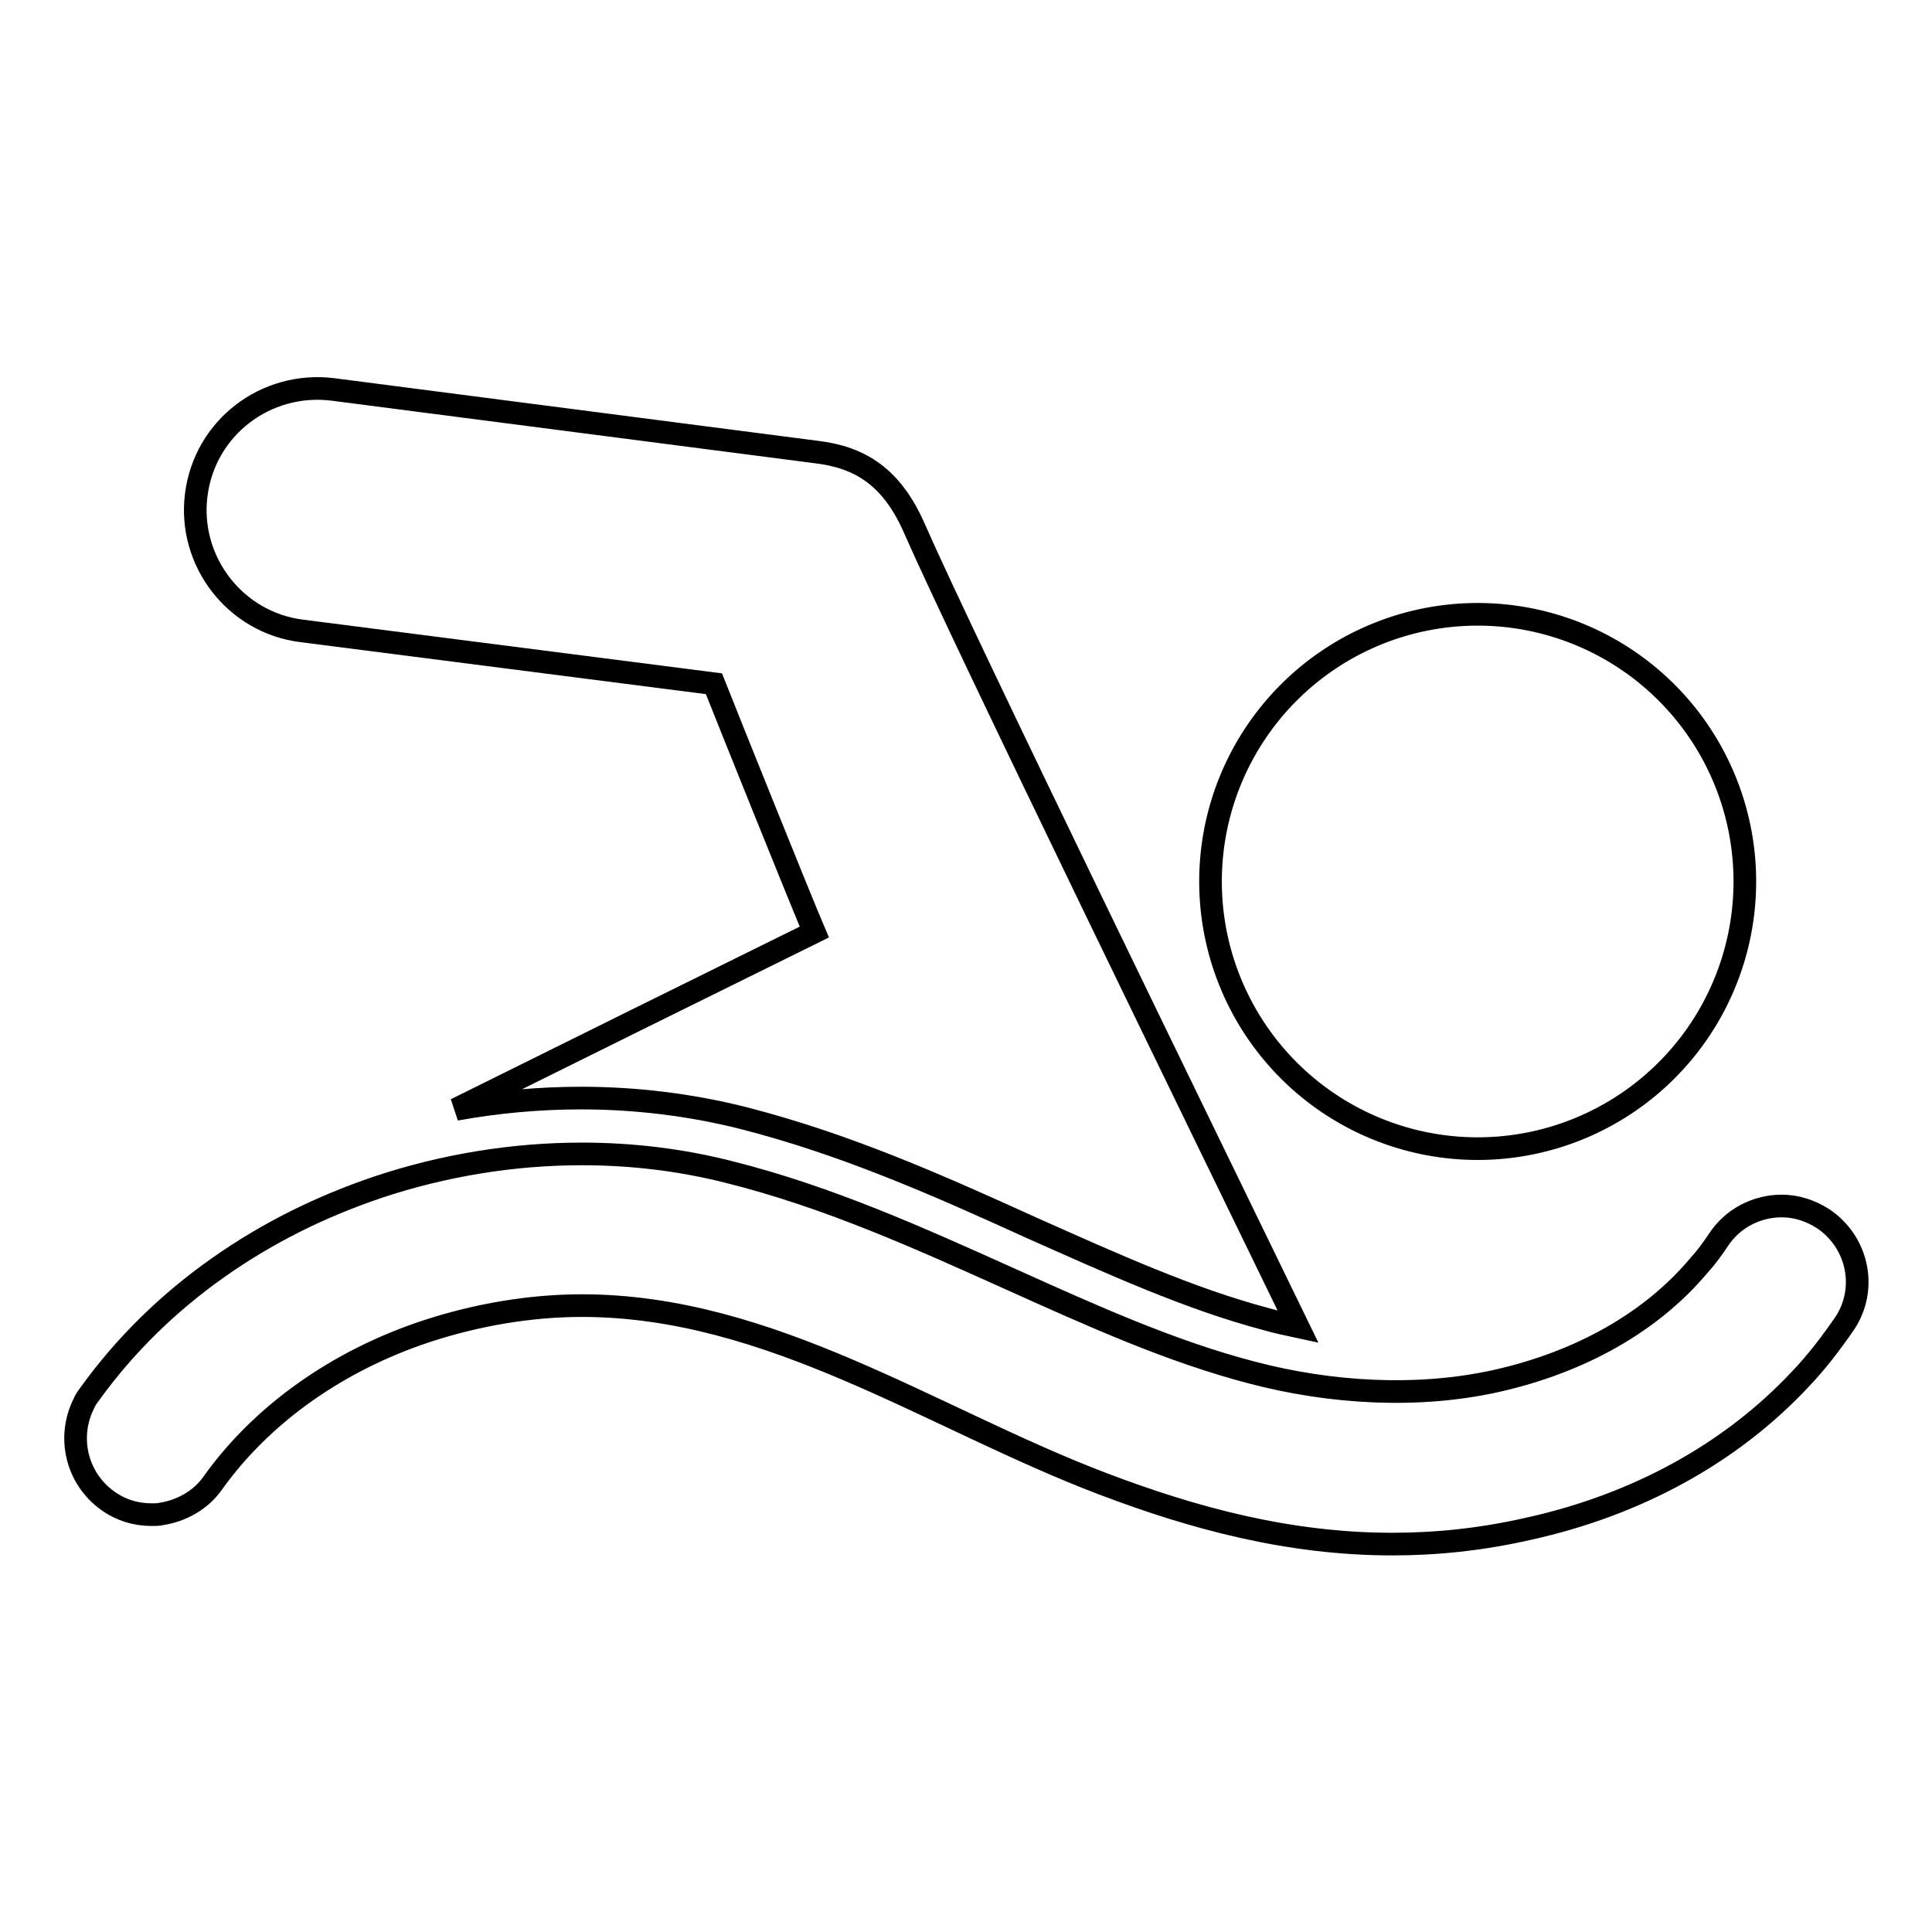
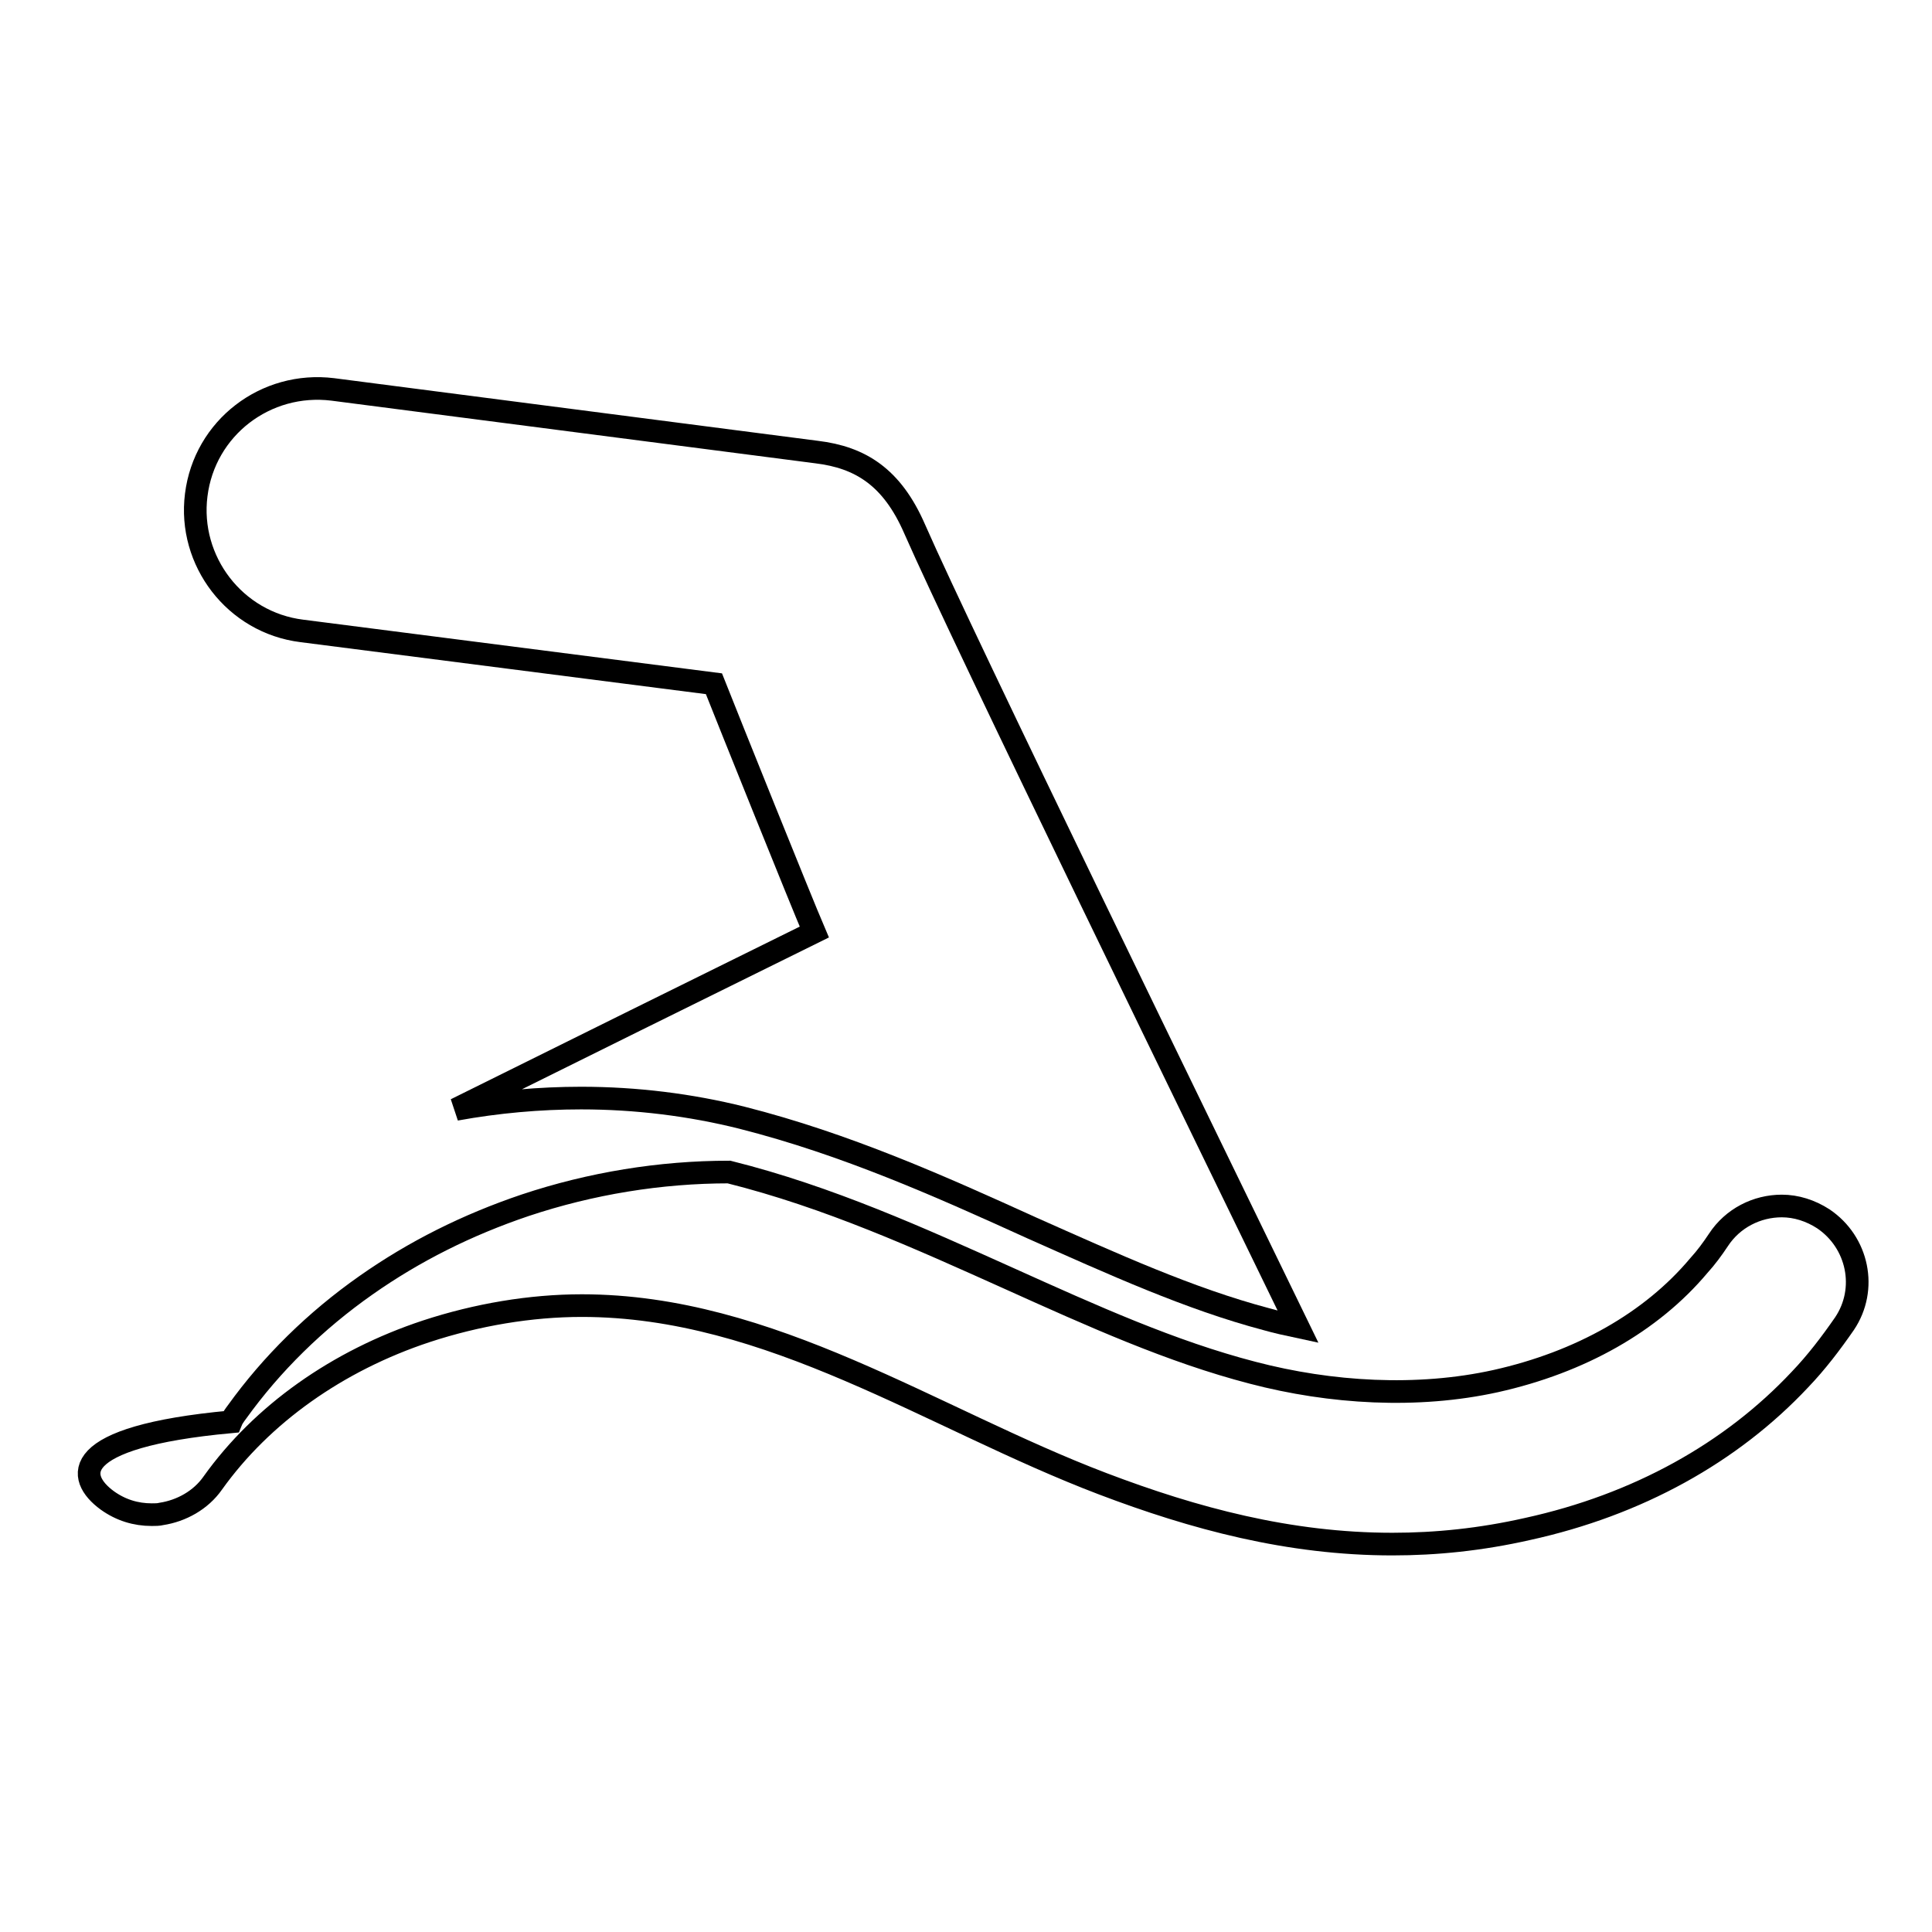
<svg xmlns="http://www.w3.org/2000/svg" version="1.1" x="0px" y="0px" viewBox="0 0 256 256" enable-background="new 0 0 256 256" xml:space="preserve">
  <g>
    <g>
      <g>
        <g>
          <path stroke-width="3" fill-opacity="0" stroke="#000000" d="M40,83.6l54.6,7c1.9,4.8,11.5,28.7,13.3,32.9c0,0,0,0,0,0c-15.8,7.8-31.6,15.6-47.5,23.5c5.5-1,11.1-1.5,16.6-1.5c7.3,0,14.5,0.9,21.3,2.6c13.8,3.5,26.3,9.1,38.4,14.6c10.8,4.8,20.9,9.4,31.1,12.1c1.4,0.4,2.8,0.7,4.2,1c-12-24.7-44.4-91.1-50.8-105.7c-3-6.9-7.2-9.5-13-10.2l-64.1-8.3c-8.9-1.1-17,5.1-18.1,14C24.9,74.3,31.1,82.5,40,83.6z" />
-           <path stroke-width="3" fill-opacity="0" stroke="#000000" d="M14.2,198.8c1.8,1.3,3.8,1.9,5.9,1.9c0.5,0,0.9,0,1.3-0.1c2.6-0.4,5.2-1.8,6.8-4.1c6.5-9.1,16.5-16.2,28.3-20.1c6.7-2.2,13.8-3.4,20.6-3.4c25,0,46.4,15,69,23.6c12.1,4.6,24.7,8,38.4,8c5.8,0,11.7-0.6,17.9-2c14.6-3.2,27-10.1,36.1-19.8c2.2-2.3,4.1-4.8,5.9-7.4c3.1-4.6,1.8-10.8-2.8-13.9c-1.7-1.1-3.6-1.7-5.5-1.7c-3.3,0-6.5,1.6-8.4,4.5c-0.8,1.2-1.6,2.3-2.6,3.4c-6.3,7.5-15.7,12.8-26.9,15.3c-10.4,2.3-21.9,1.6-32.2-1.1c-10.8-2.8-21.2-7.5-32.3-12.5c-11.8-5.3-23.9-10.8-37.1-14.1c-6.3-1.6-12.8-2.4-19.5-2.4c-9.1,0-18.3,1.5-27,4.4c-7.7,2.6-14.7,6.1-21.1,10.6c-6.7,4.7-12.5,10.4-17.1,16.8c-0.3,0.4-0.6,0.8-0.8,1.3C8.9,190.4,10.1,195.8,14.2,198.8z" />
-           <path stroke-width="3" fill-opacity="0" stroke="#000000" d="M160.4 116.8a35.4 35.4 0 1 0 70.8 0a35.4 35.4 0 1 0 -70.8 0z" />
+           <path stroke-width="3" fill-opacity="0" stroke="#000000" d="M14.2,198.8c1.8,1.3,3.8,1.9,5.9,1.9c0.5,0,0.9,0,1.3-0.1c2.6-0.4,5.2-1.8,6.8-4.1c6.5-9.1,16.5-16.2,28.3-20.1c6.7-2.2,13.8-3.4,20.6-3.4c25,0,46.4,15,69,23.6c12.1,4.6,24.7,8,38.4,8c5.8,0,11.7-0.6,17.9-2c14.6-3.2,27-10.1,36.1-19.8c2.2-2.3,4.1-4.8,5.9-7.4c3.1-4.6,1.8-10.8-2.8-13.9c-1.7-1.1-3.6-1.7-5.5-1.7c-3.3,0-6.5,1.6-8.4,4.5c-0.8,1.2-1.6,2.3-2.6,3.4c-6.3,7.5-15.7,12.8-26.9,15.3c-10.4,2.3-21.9,1.6-32.2-1.1c-10.8-2.8-21.2-7.5-32.3-12.5c-11.8-5.3-23.9-10.8-37.1-14.1c-9.1,0-18.3,1.5-27,4.4c-7.7,2.6-14.7,6.1-21.1,10.6c-6.7,4.7-12.5,10.4-17.1,16.8c-0.3,0.4-0.6,0.8-0.8,1.3C8.9,190.4,10.1,195.8,14.2,198.8z" />
        </g>
      </g>
      <g />
      <g />
      <g />
      <g />
      <g />
      <g />
      <g />
      <g />
      <g />
      <g />
      <g />
      <g />
      <g />
      <g />
      <g />
    </g>
  </g>
</svg>